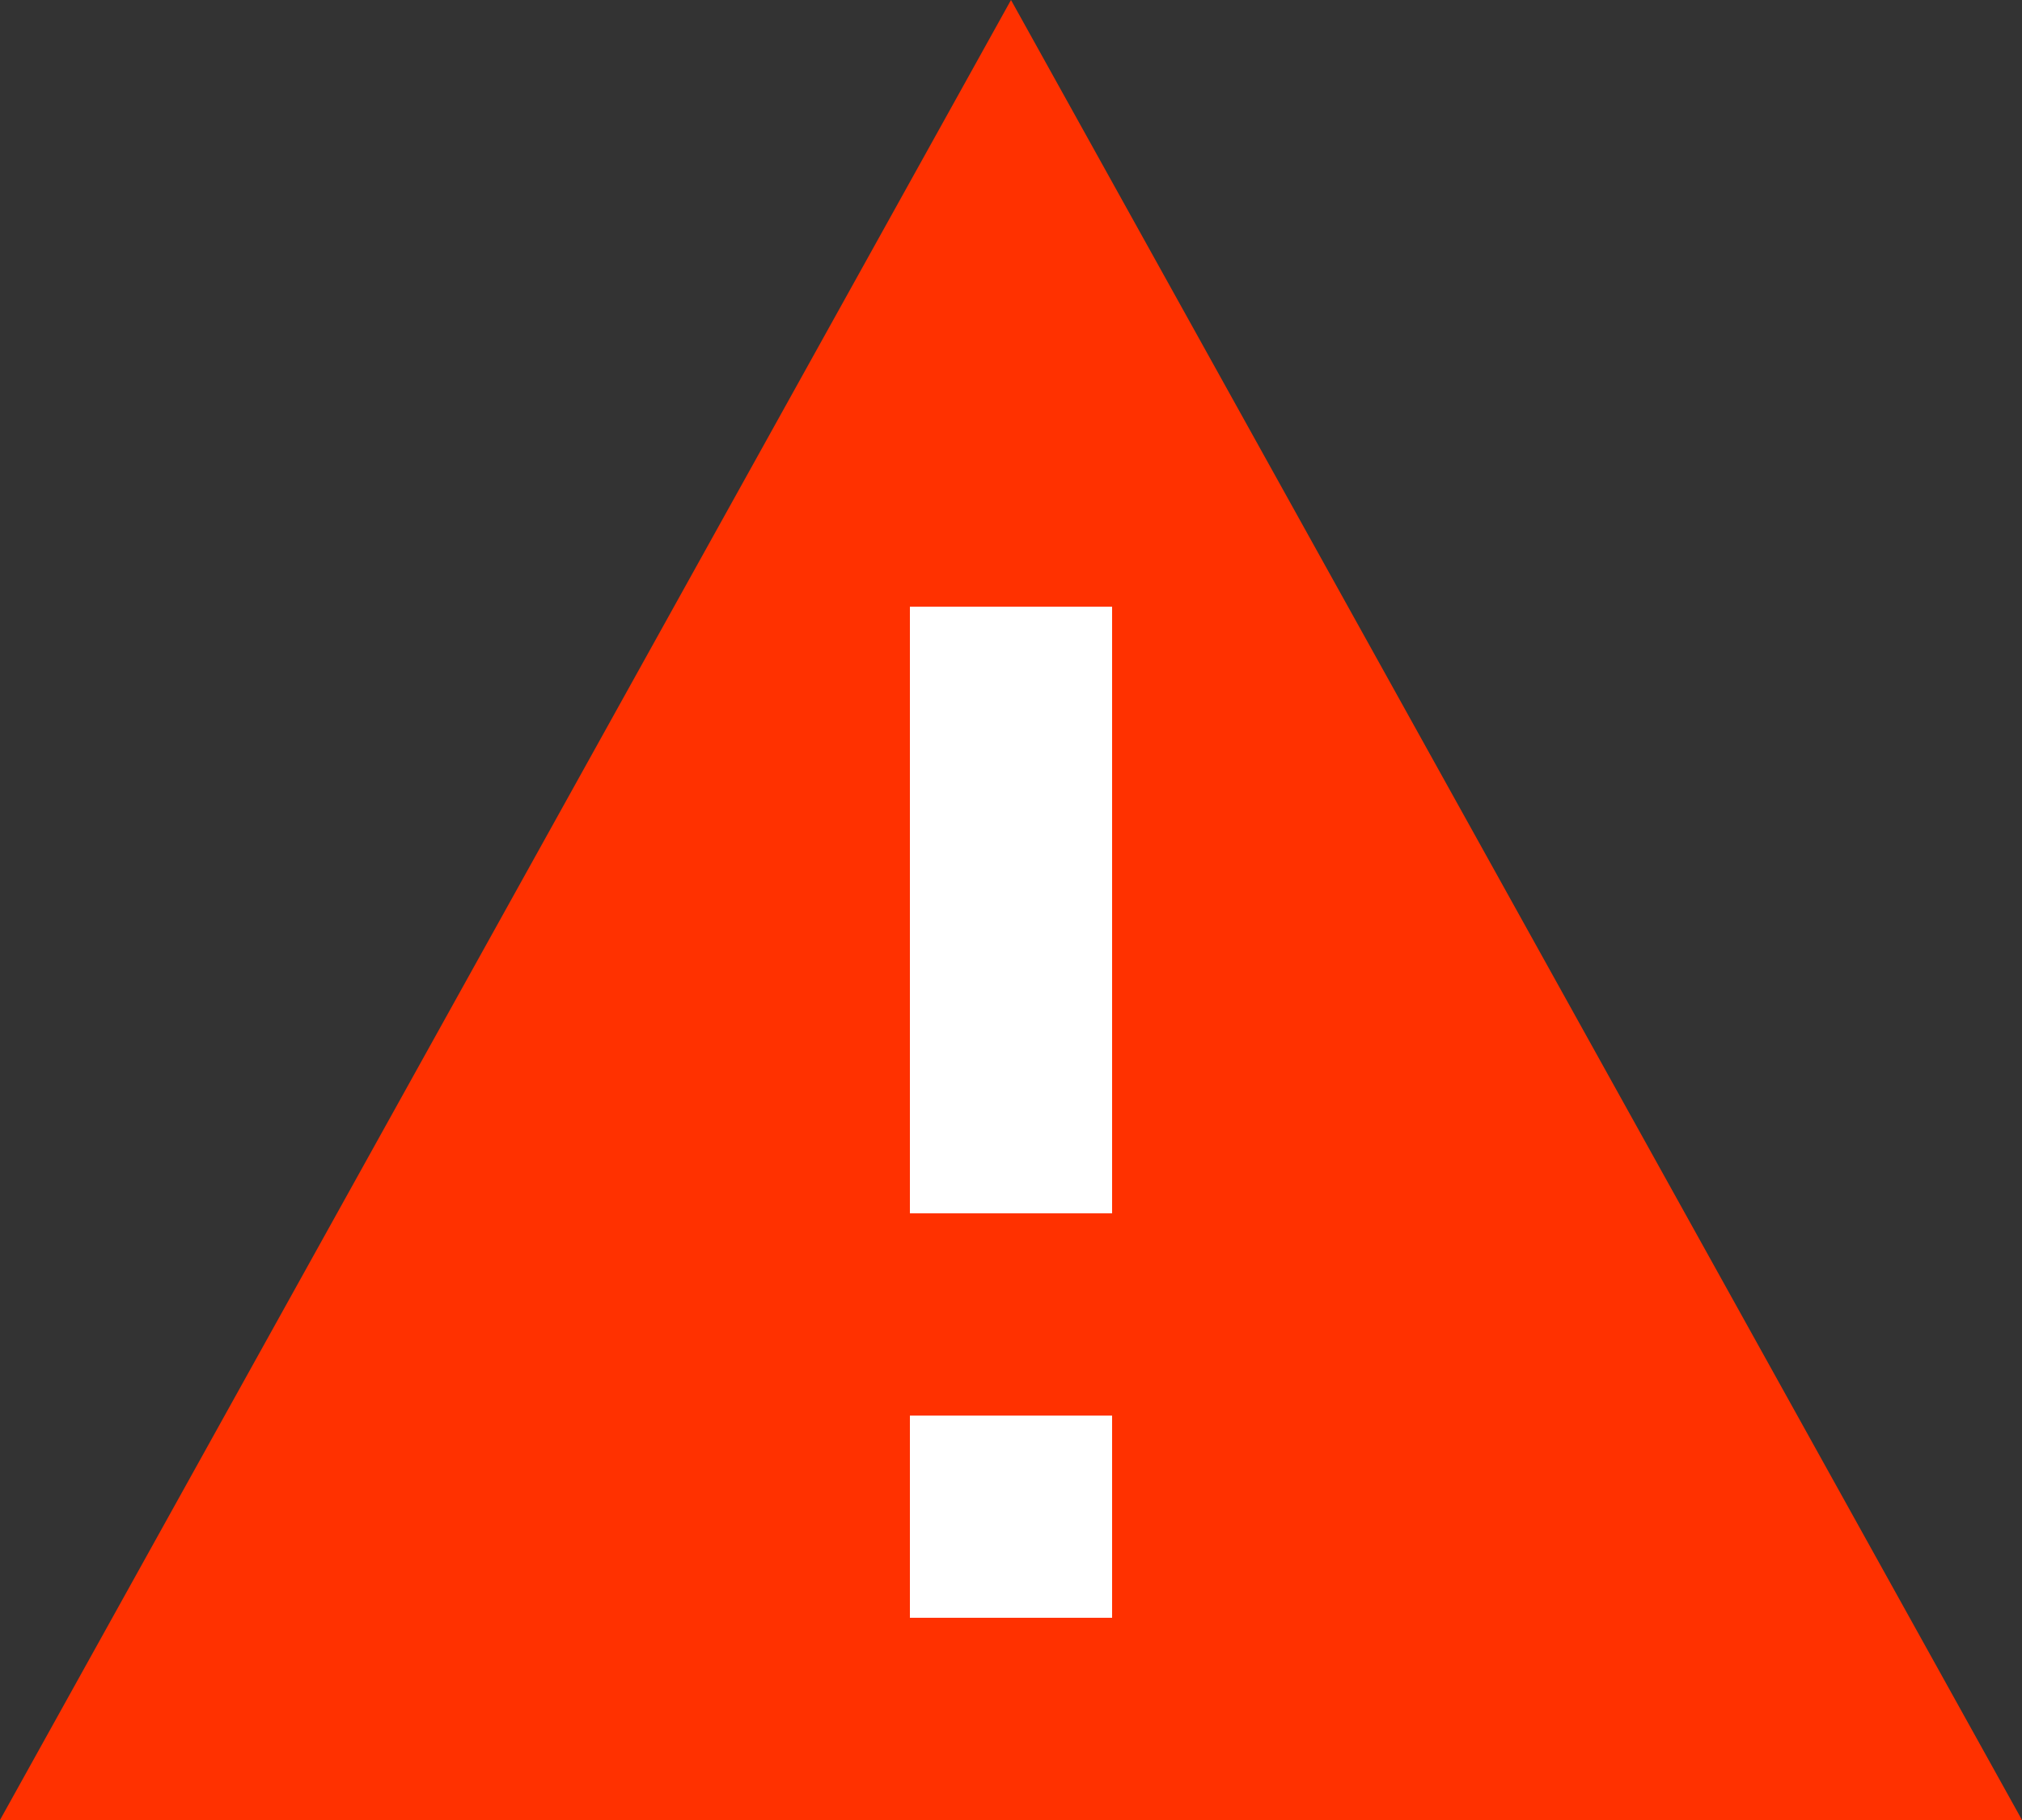
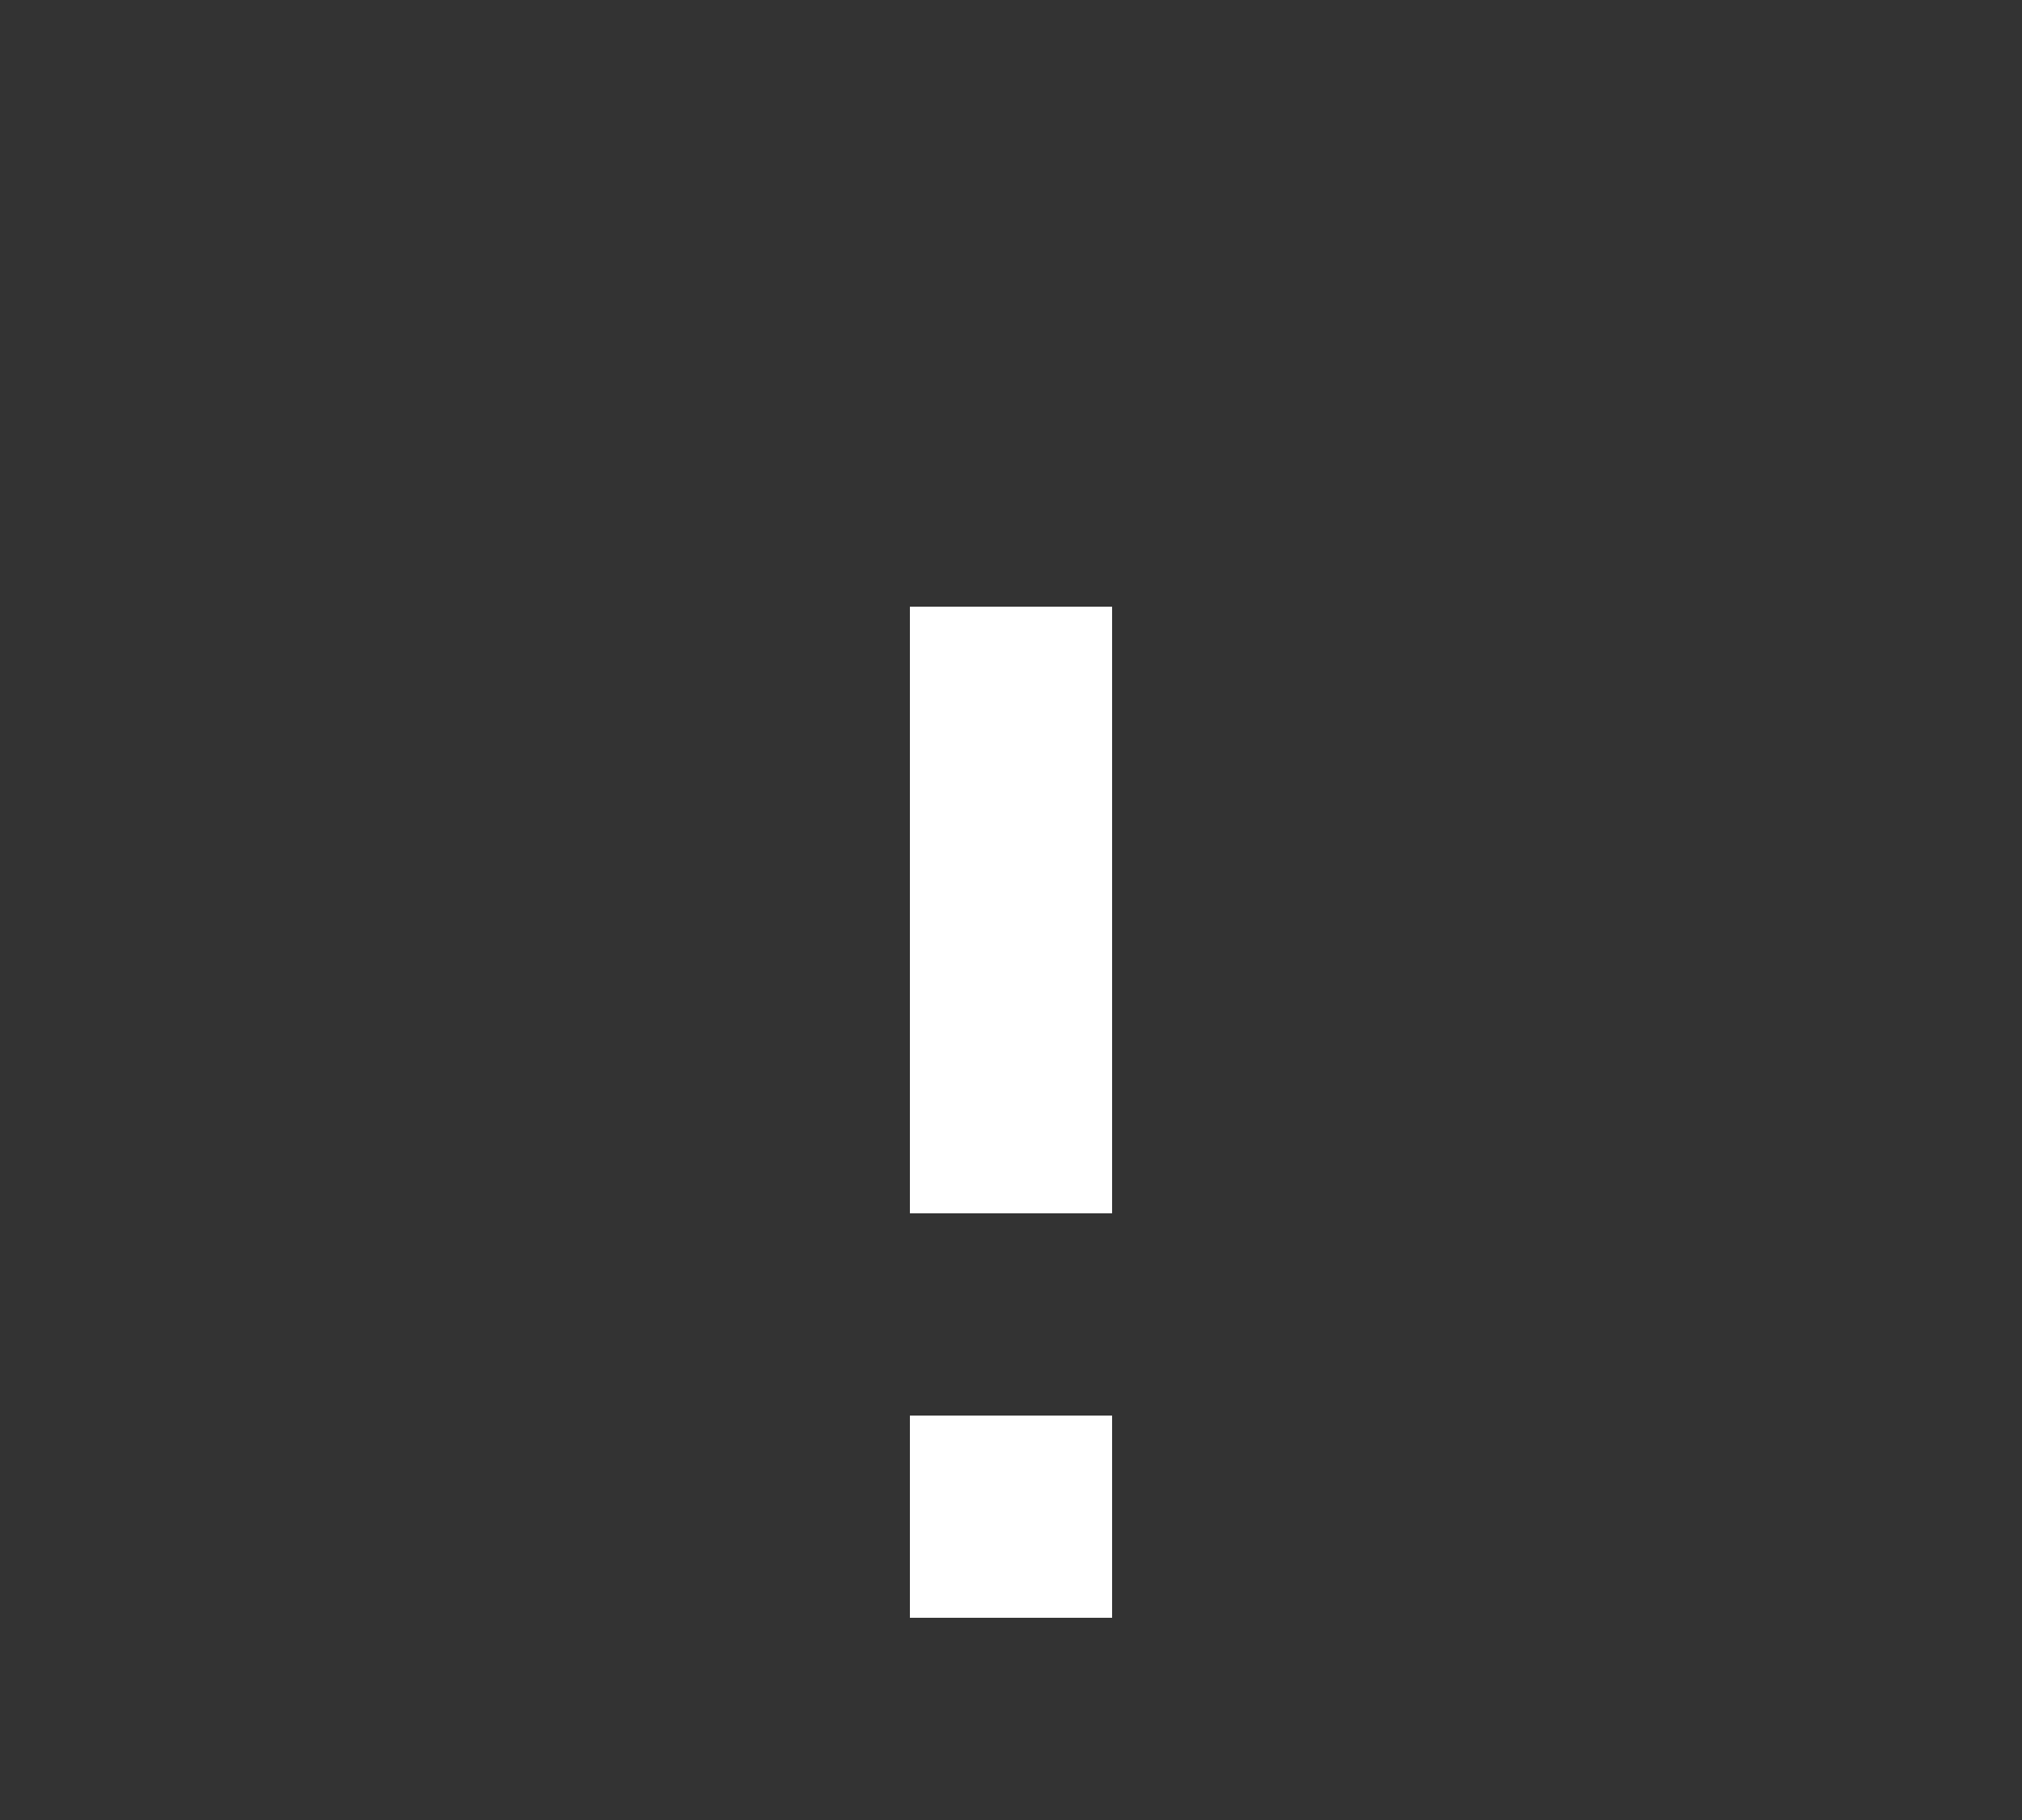
<svg xmlns="http://www.w3.org/2000/svg" width="20" height="18" viewBox="0 0 20 18" fill="none">
  <rect x="0" y="0" width="20" height="18" fill="#333333" stroke="none" />
-   <path d="M10 0L20 18H0L10 0Z" fill="#FF3100" />
  <path d="M11 6H9V12H11V6Z" fill="white" />
  <path d="M11 14H9V16H11V14Z" fill="white" />
</svg>